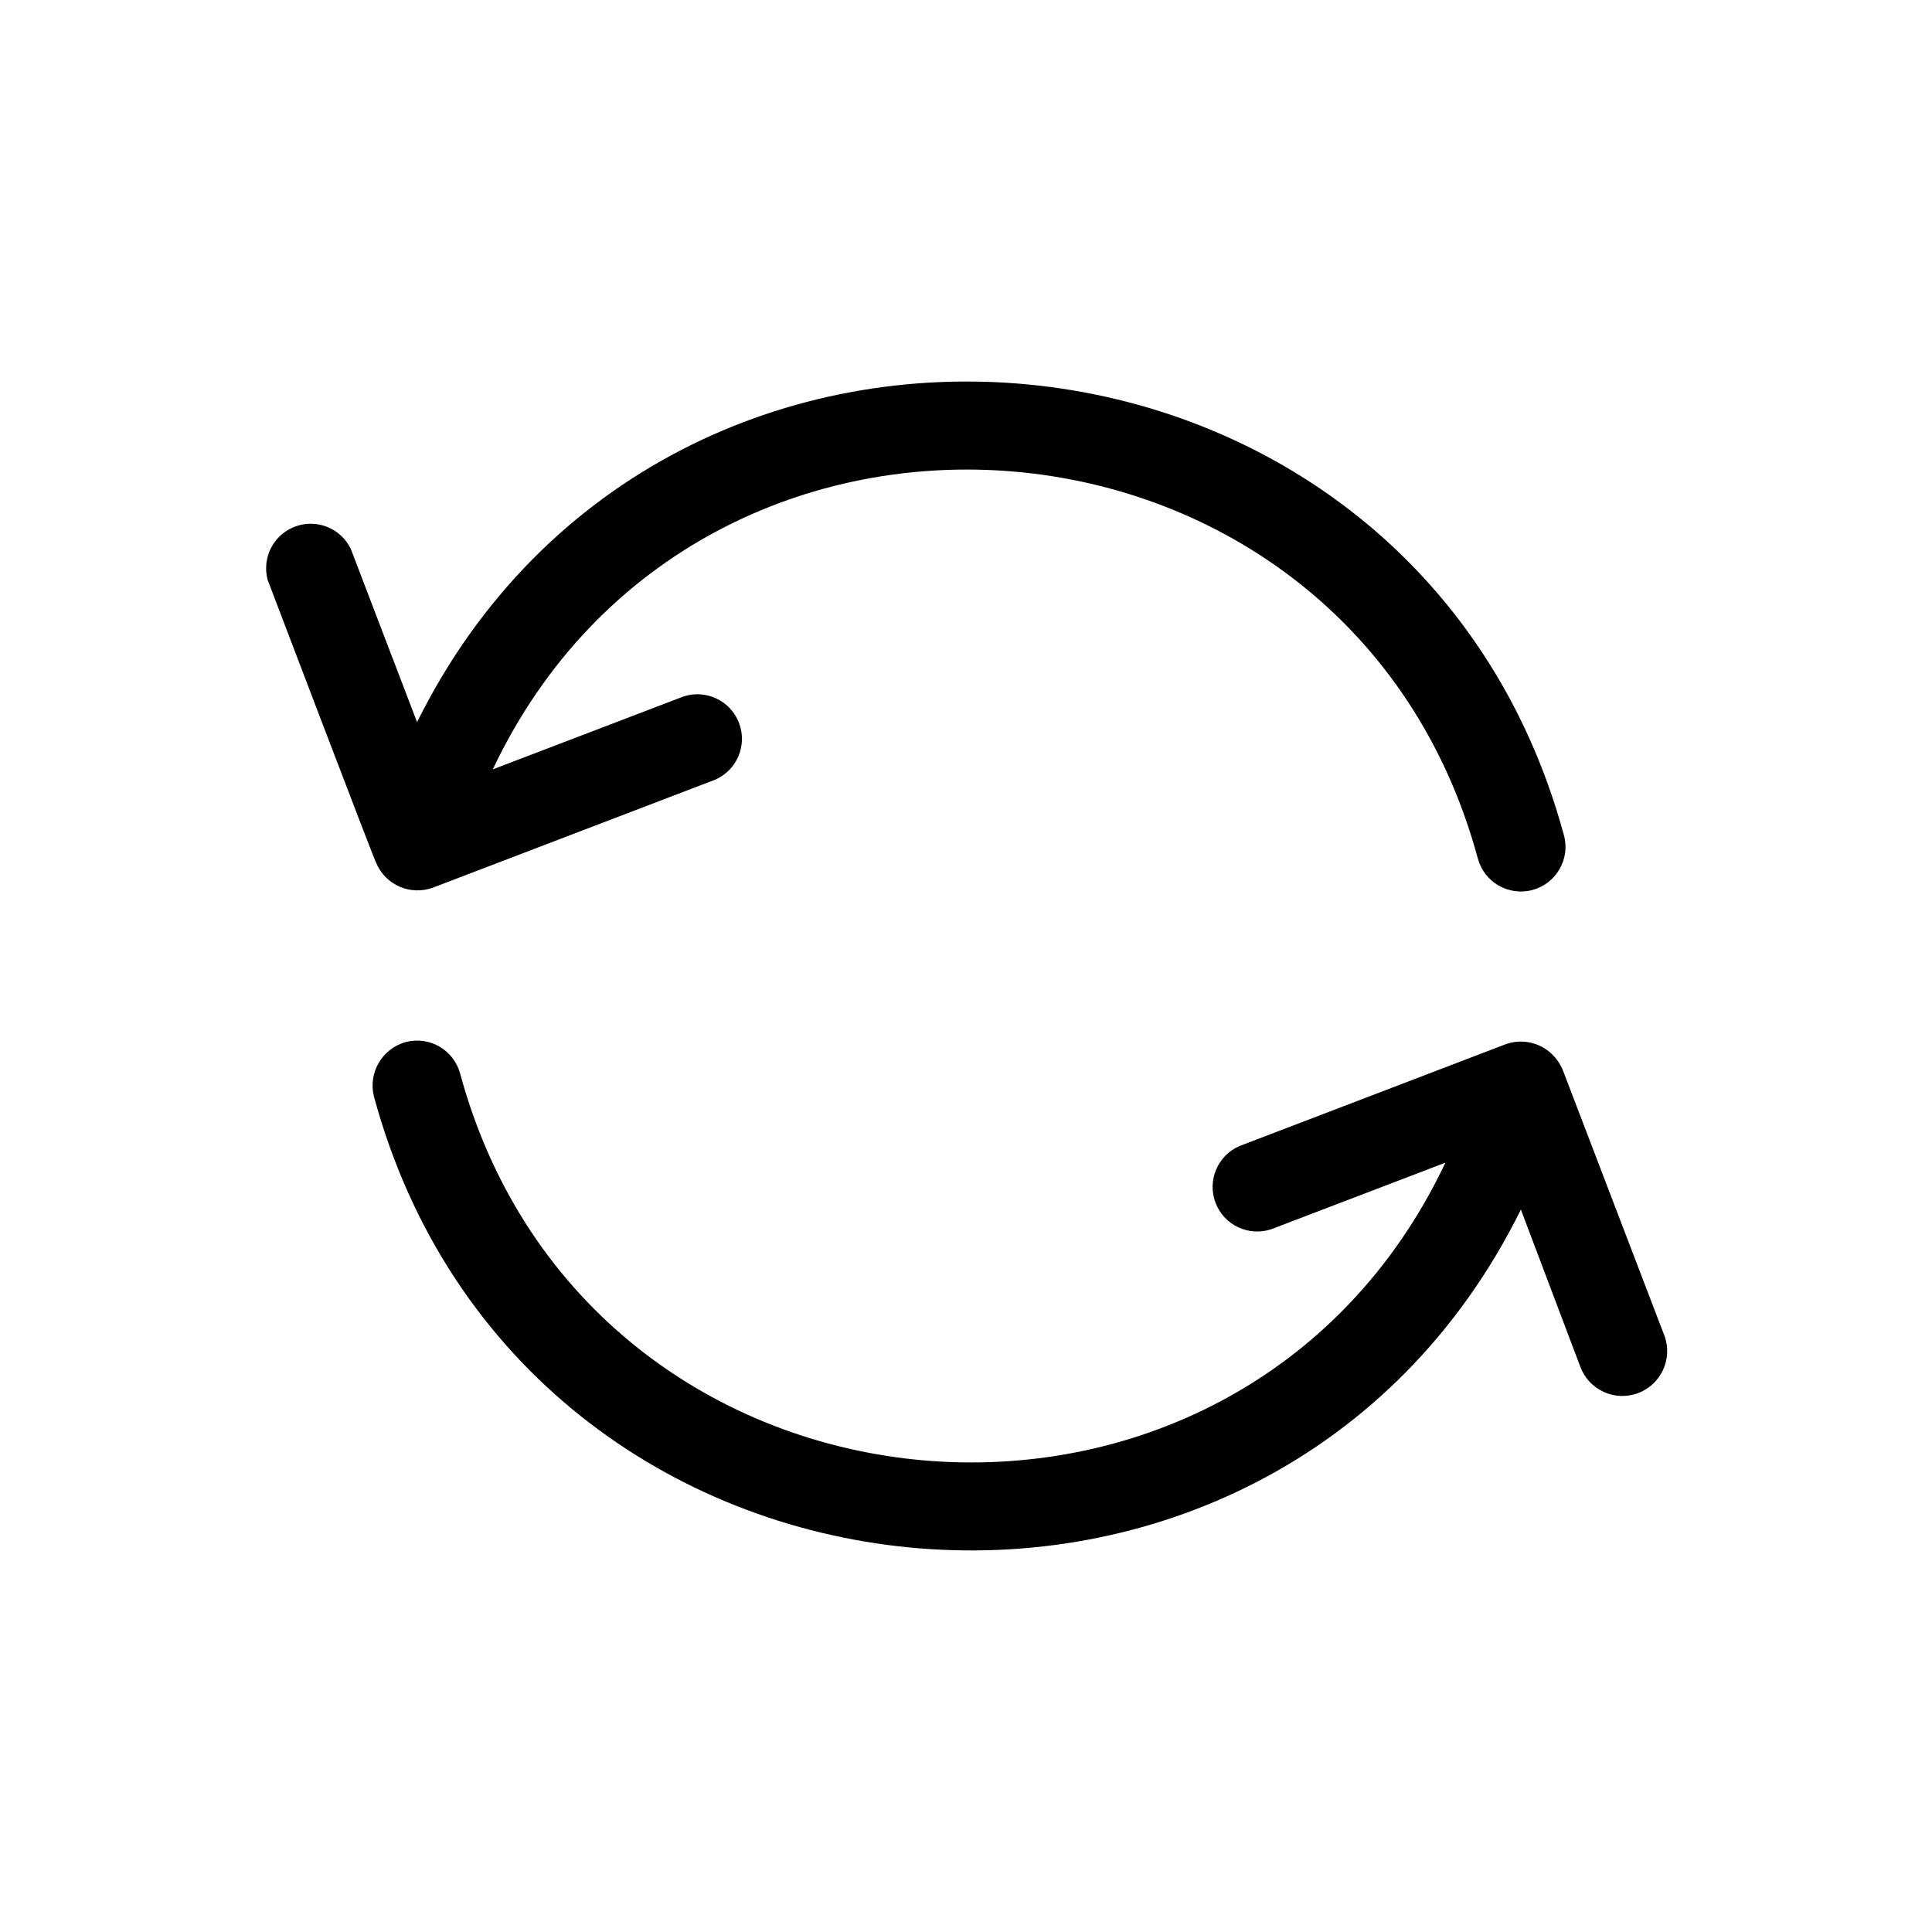
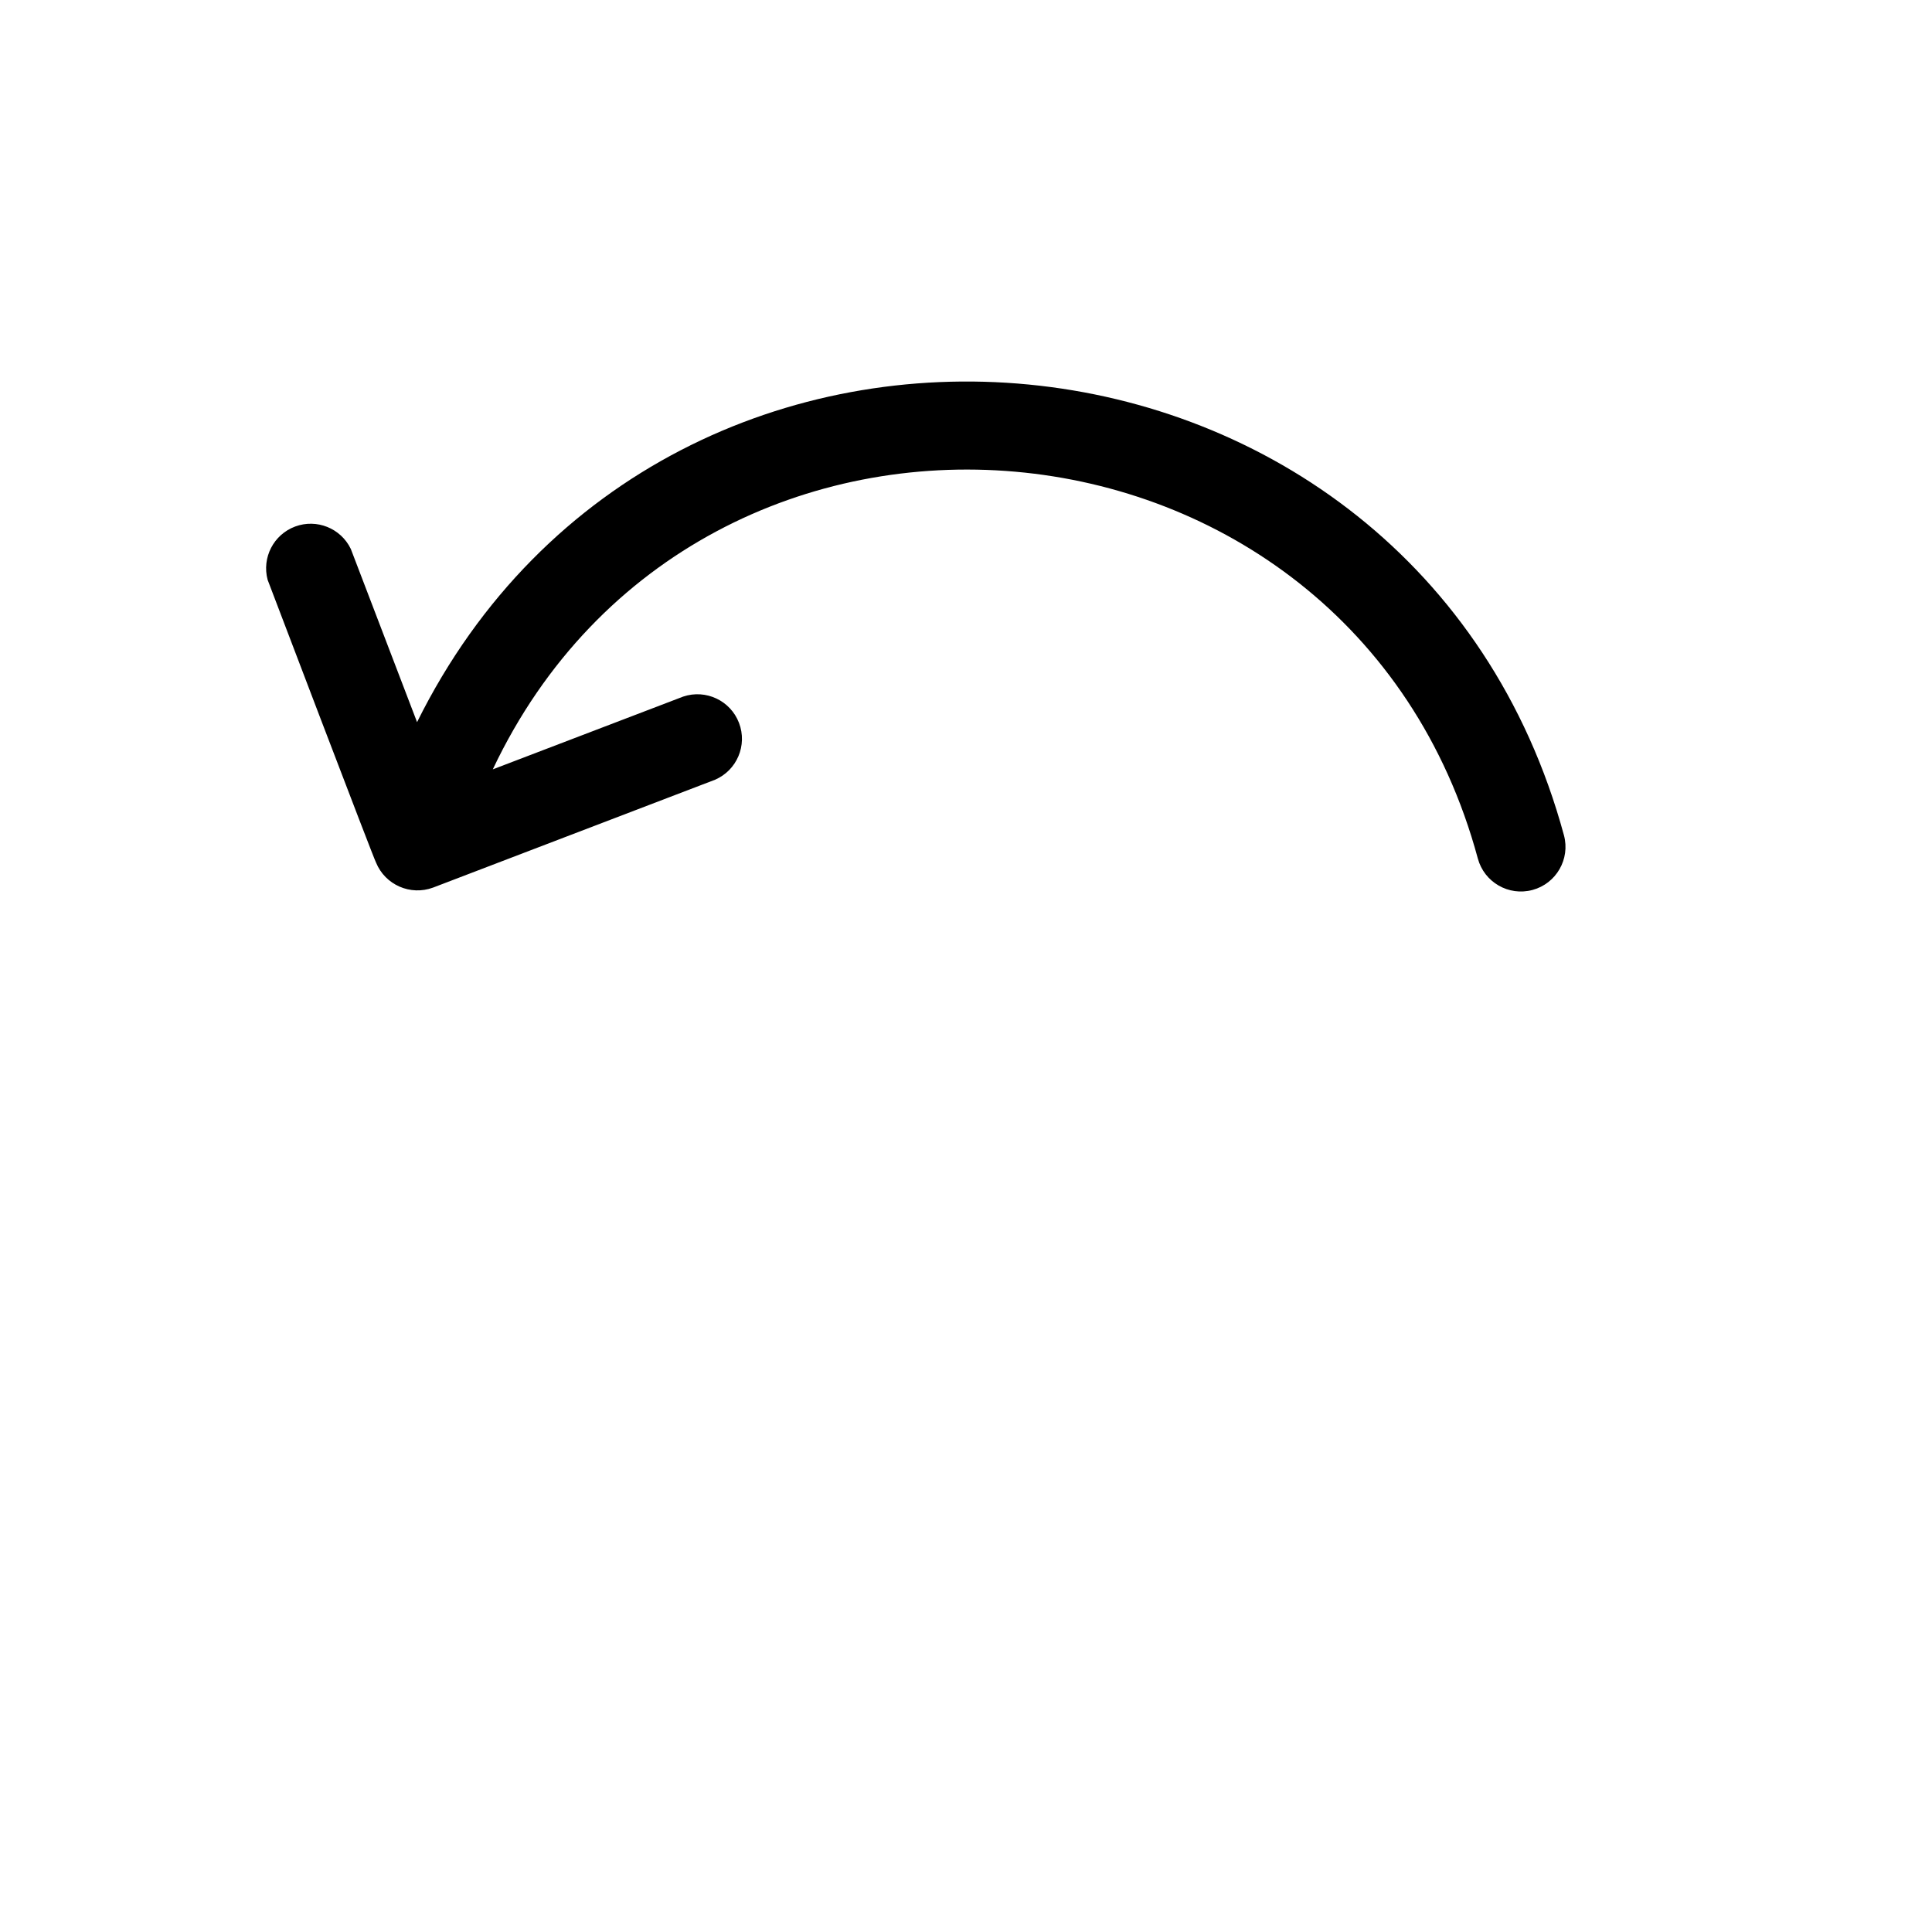
<svg xmlns="http://www.w3.org/2000/svg" fill="#000000" width="800px" height="800px" version="1.1" viewBox="144 144 512 512">
  <g>
-     <path d="m243.66 372.61c2.441 5.91 9.117 8.832 15.113 6.609l74.707-28.574c5.816-2.5 8.629-9.148 6.367-15.062-2.262-5.918-8.789-8.996-14.789-6.981l-50.461 19.285c55.105-116.43 227.11-101.79 261.04 23.617 1.695 6.305 8.18 10.043 14.484 8.348 6.305-1.695 10.039-8.184 8.344-14.484-39.359-145-237.73-163.58-303.94-29.992l-17.555-45.895c-2.644-5.492-9.035-8.066-14.75-5.945-5.711 2.125-8.871 8.246-7.293 14.133 0 0 28.418 74.703 28.734 74.941z" />
-     <path d="m585.07 497.93-26.922-70.375c-0.777-1.863-1.992-3.512-3.543-4.801-3.277-2.707-7.75-3.457-11.73-1.969l-70.375 26.922c-5.82 2.5-8.629 9.148-6.367 15.062 2.262 5.918 8.785 8.996 14.789 6.981l46.129-17.633c-55.105 116.43-227.11 101.79-261.11-23.617-1.691-6.269-8.125-9.996-14.406-8.344-6.281 1.727-10.027 8.168-8.422 14.484 39.359 145 237.81 163.58 303.94 29.914l15.742 41.645 0.004-0.004c2.281 6.152 9.117 9.289 15.27 7.008 6.152-2.285 9.289-9.121 7.008-15.273z" />
+     <path d="m243.66 372.61c2.441 5.91 9.117 8.832 15.113 6.609l74.707-28.574c5.816-2.5 8.629-9.148 6.367-15.062-2.262-5.918-8.789-8.996-14.789-6.981l-50.461 19.285c55.105-116.43 227.11-101.79 261.04 23.617 1.695 6.305 8.18 10.043 14.484 8.348 6.305-1.695 10.039-8.184 8.344-14.484-39.359-145-237.73-163.58-303.94-29.992l-17.555-45.895c-2.644-5.492-9.035-8.066-14.75-5.945-5.711 2.125-8.871 8.246-7.293 14.133 0 0 28.418 74.703 28.734 74.941" />
  </g>
</svg>